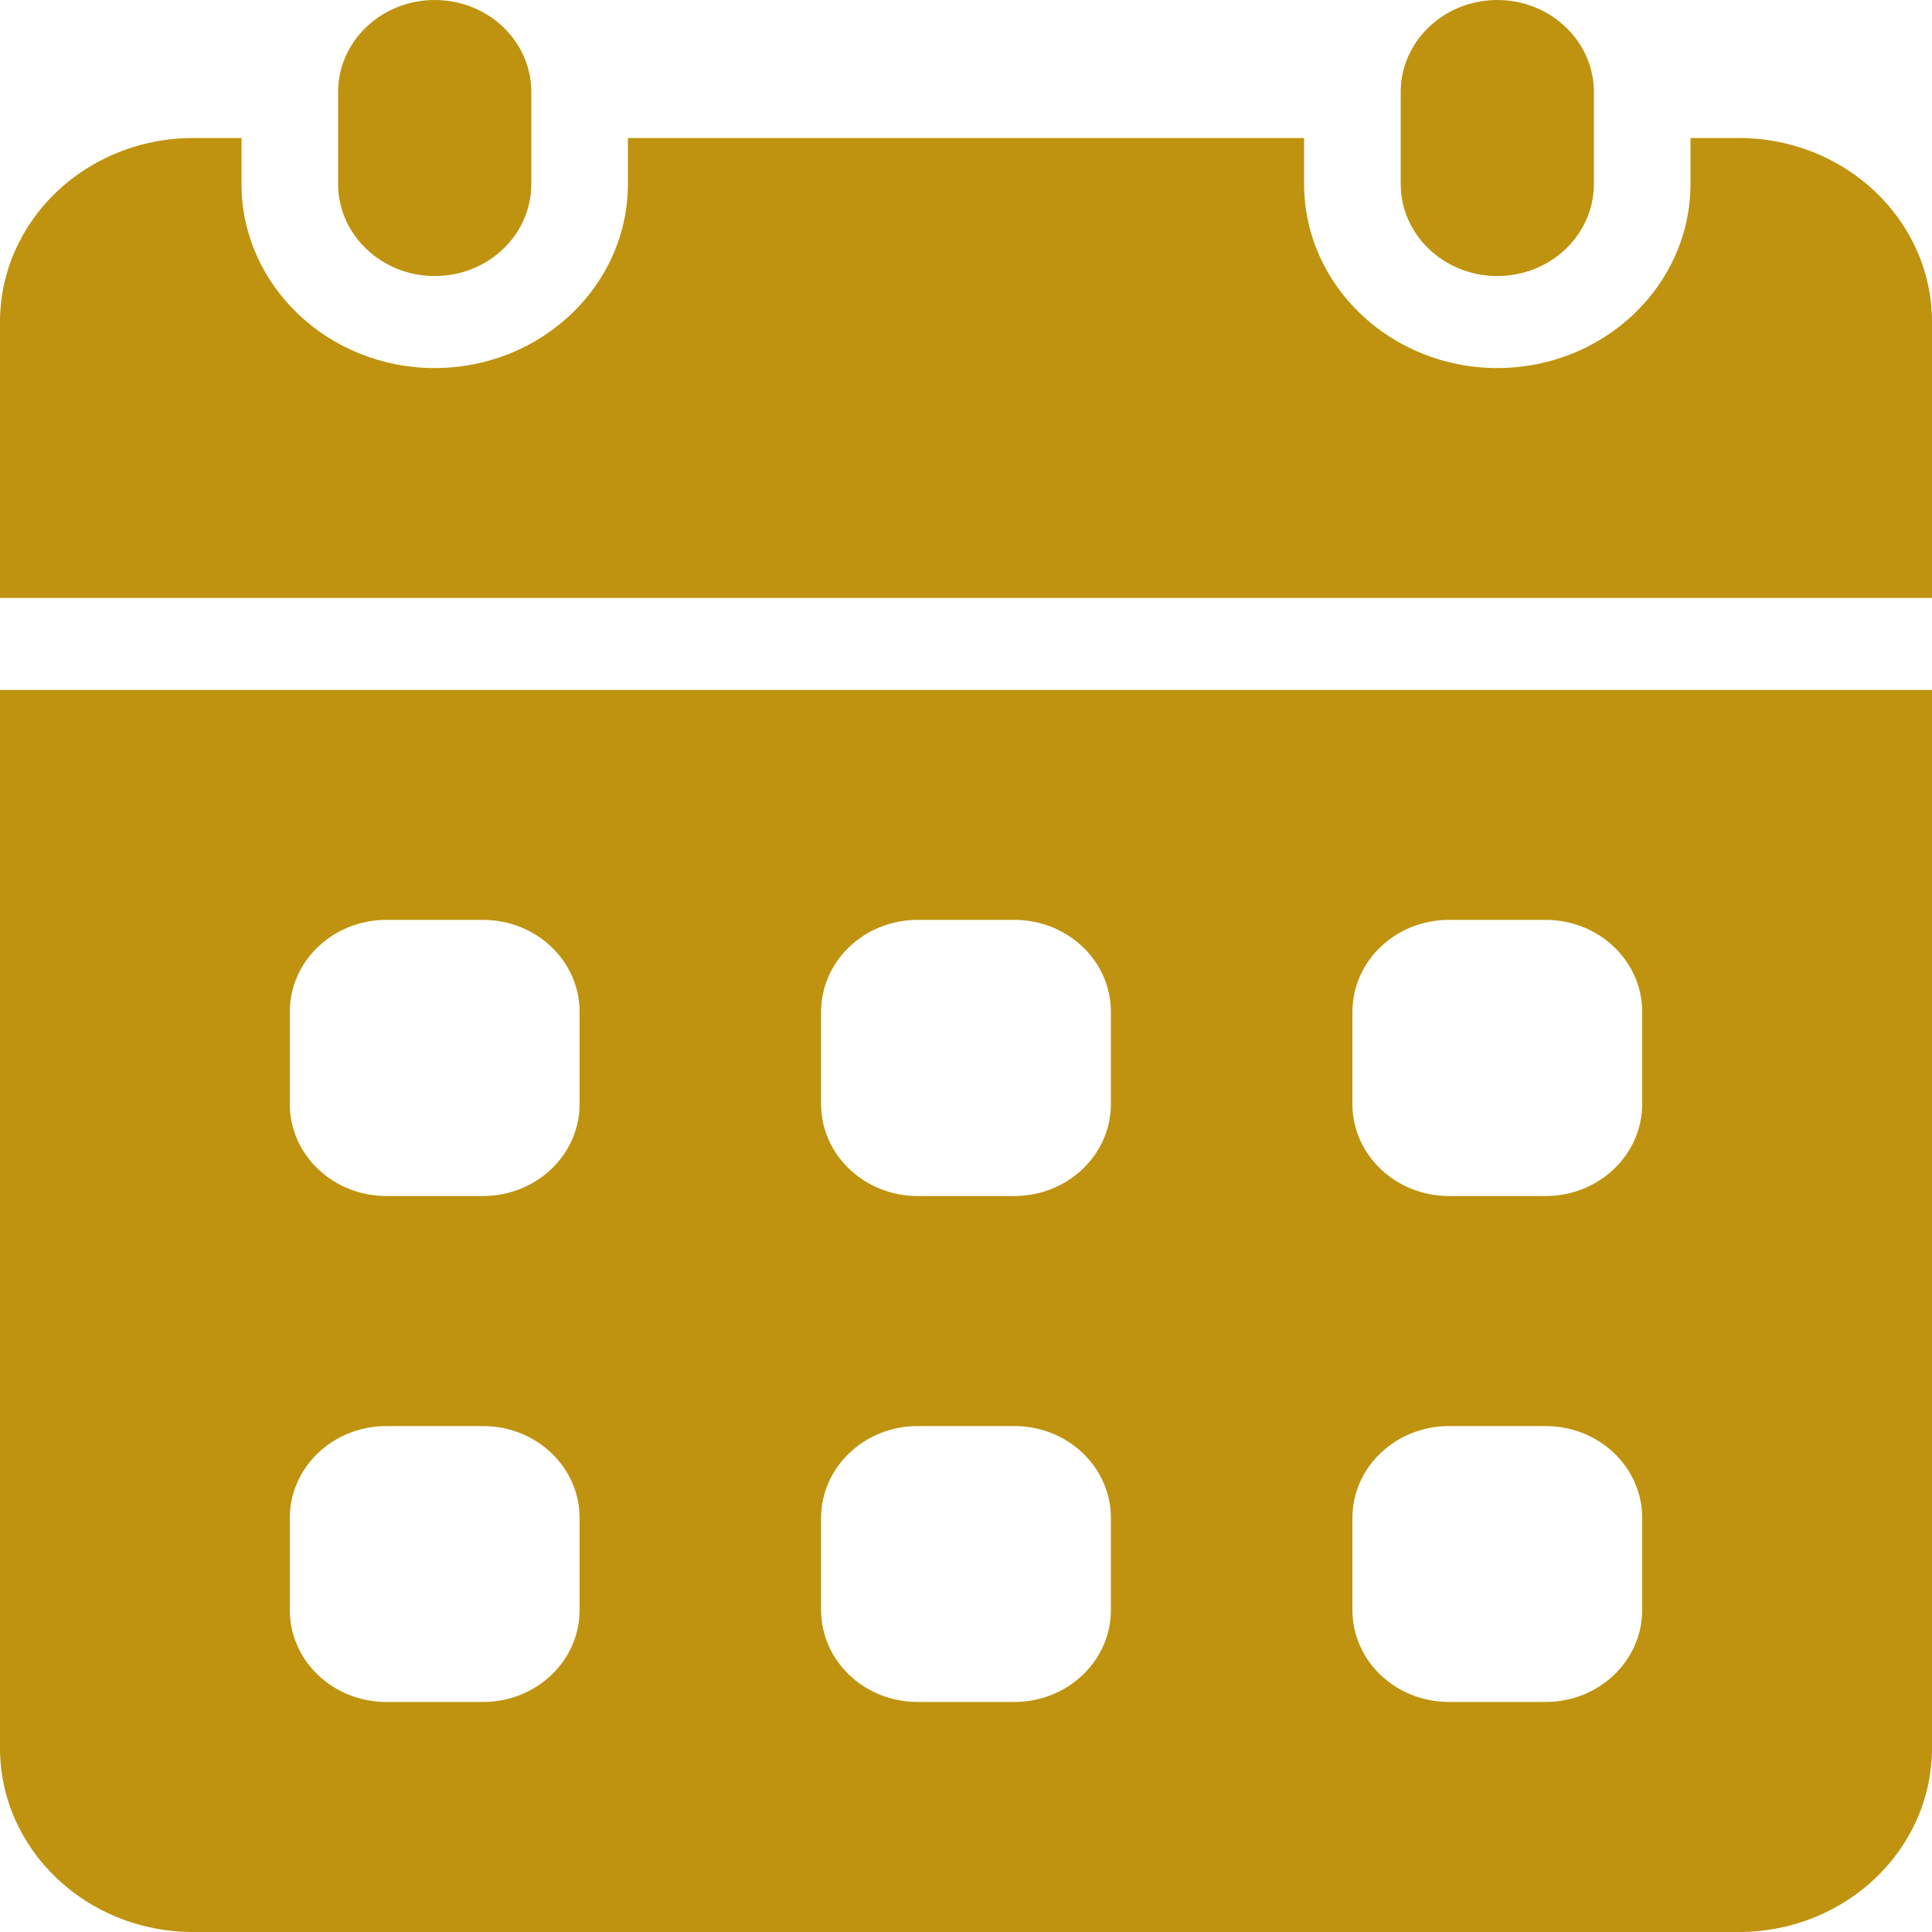
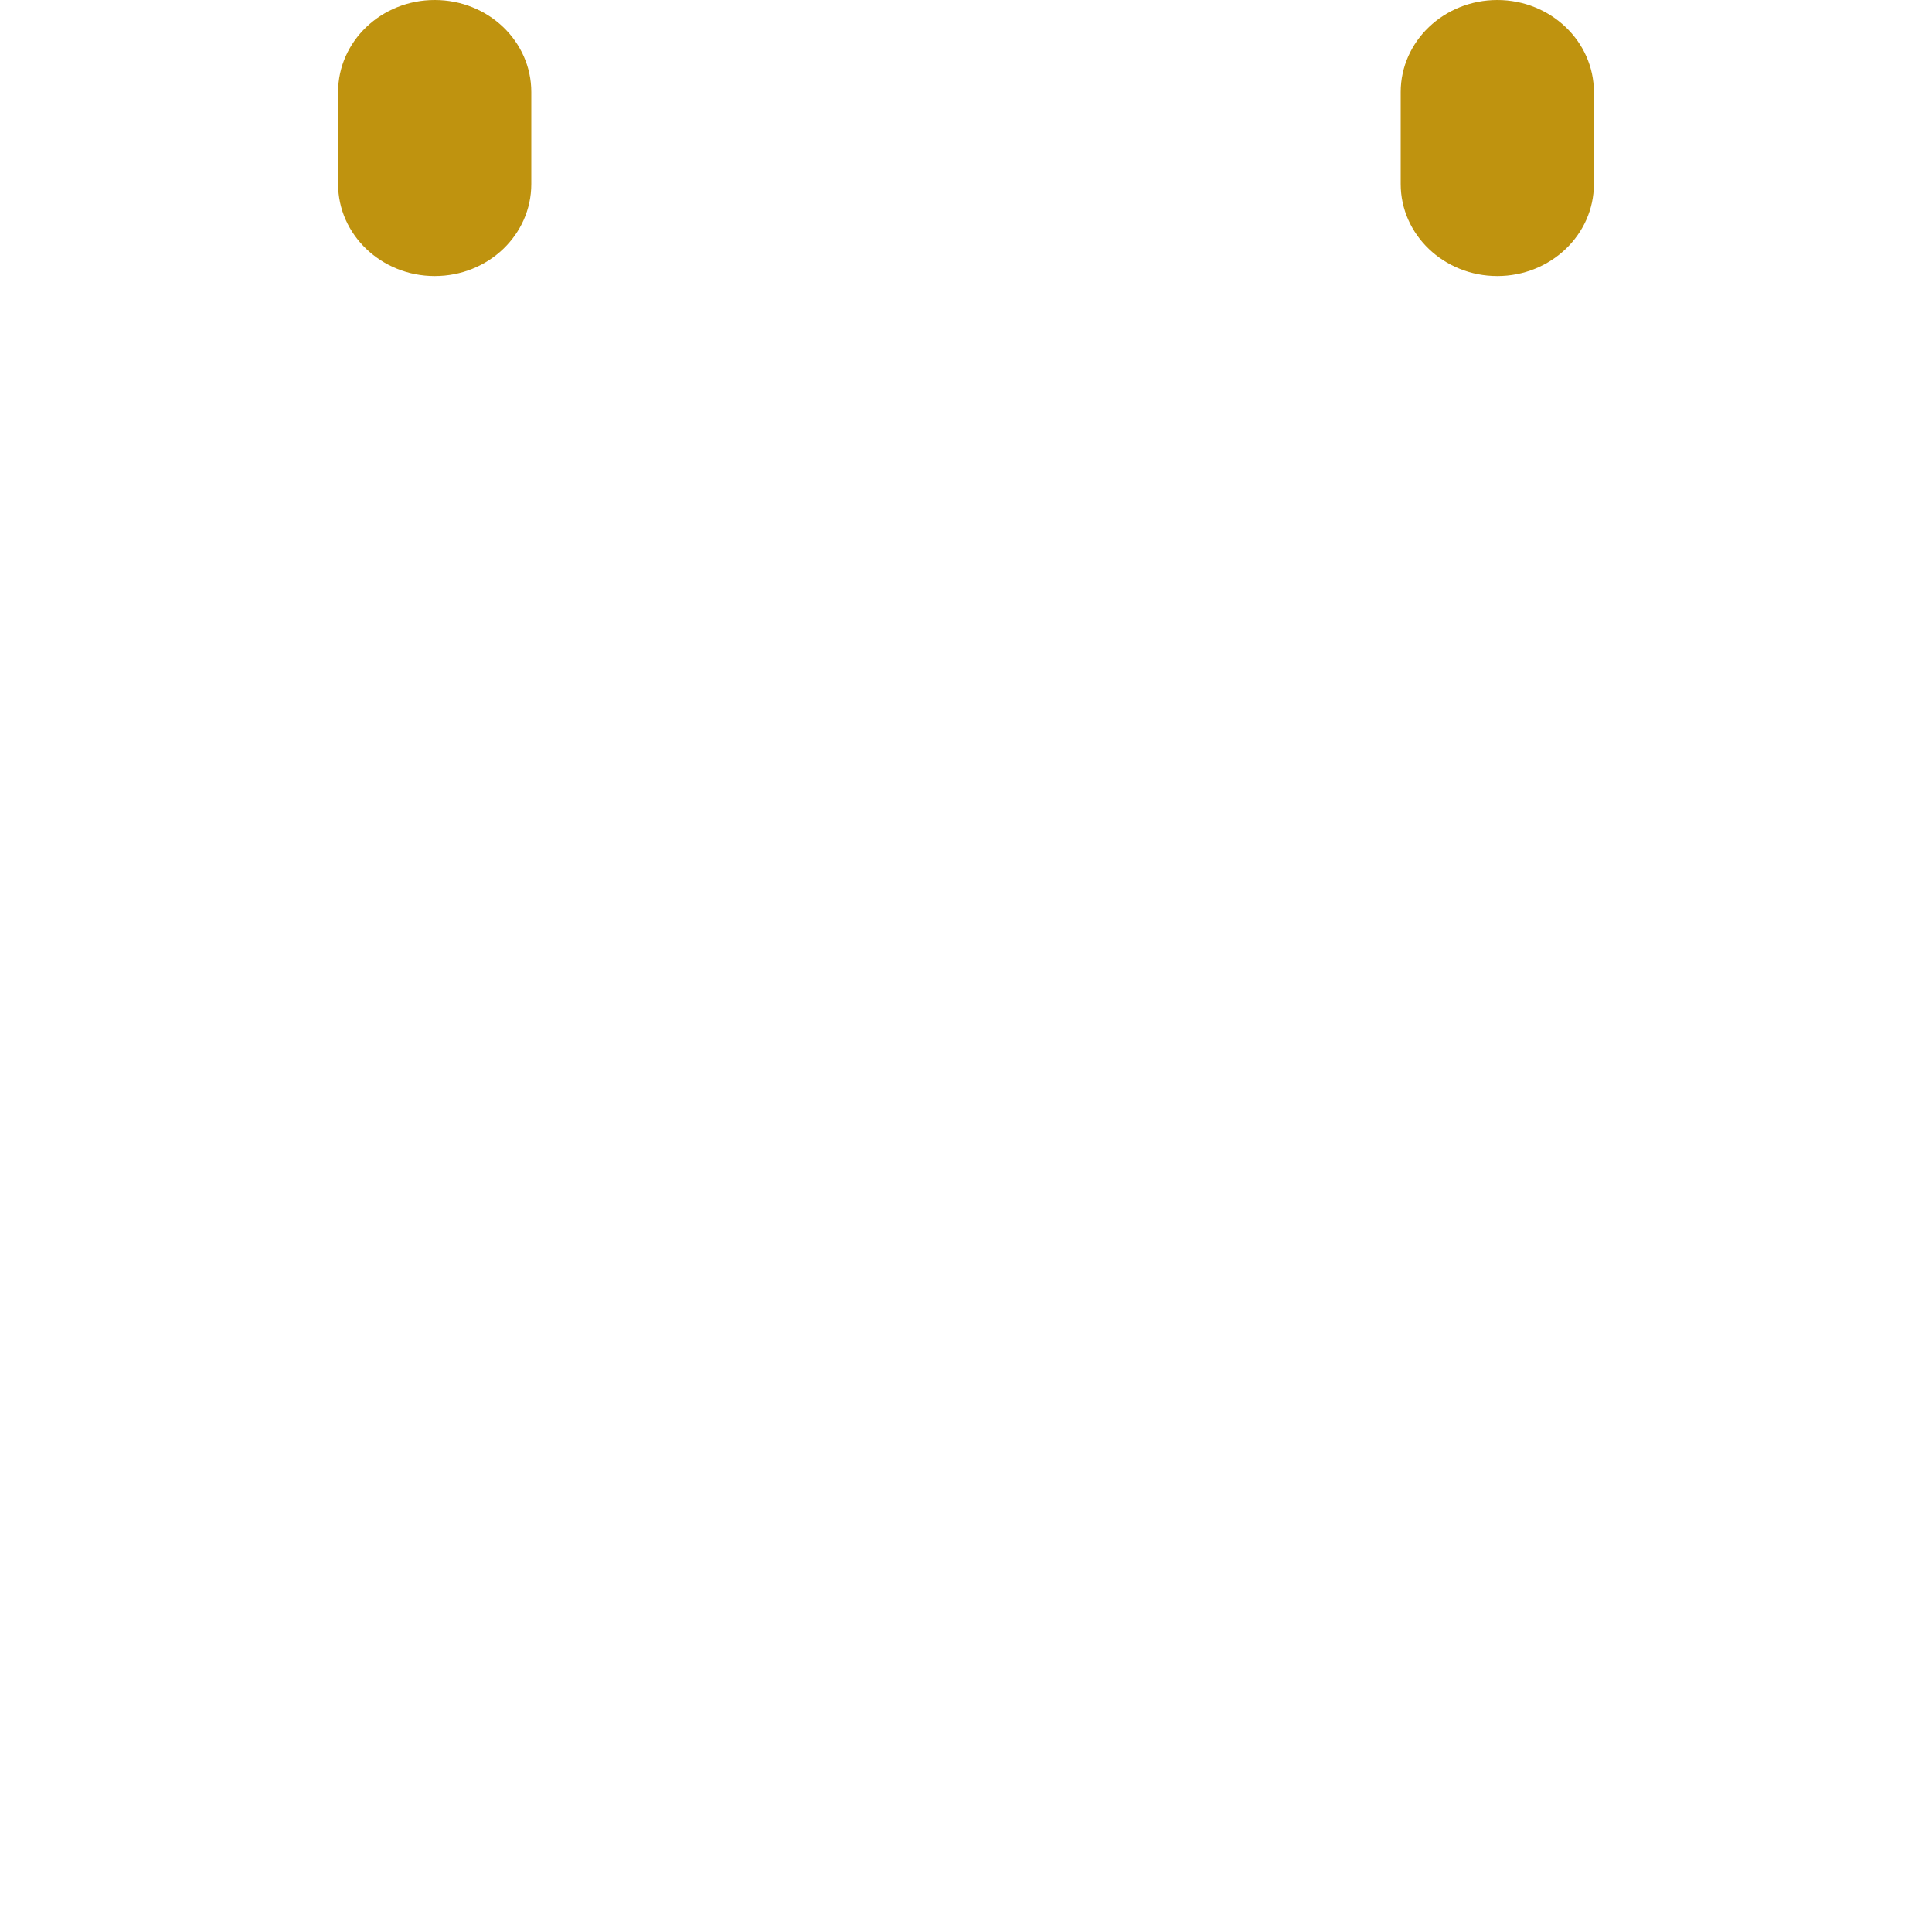
<svg xmlns="http://www.w3.org/2000/svg" data-bbox="0 0 16 16" viewBox="0 0 16 16" height="16" width="16" data-type="color">
  <g>
    <path fill="#BF930F" d="M4.4.762C4.4.342 4.044 0 3.6 0c-.441 0-.8.341-.8.762v.762c0 .42.359.762.8.762.443 0 .8-.341.8-.762z" data-color="1" />
    <path fill="#BF930F" d="M13.2.762c0-.42-.359-.762-.8-.762s-.8.341-.8.762v.762c0 .42.358.762.8.762.441 0 .8-.341.8-.762z" data-color="1" />
-     <path fill="#BF930F" d="M0 5.714v8.762C0 15.318.716 16 1.6 16h12.8c.884 0 1.6-.682 1.6-1.524V5.714zm4.8 7.62c0 .42-.358.761-.8.761h-.8c-.442 0-.8-.34-.8-.762v-.762c0-.42.358-.761.8-.761H4c.442 0 .8.34.8.761zm0-4.191c0 .42-.358.762-.8.762h-.8c-.442 0-.8-.341-.8-.762V8.38c0-.421.358-.762.8-.762H4c.442 0 .8.341.8.762zm4.4 4.19c0 .421-.358.762-.8.762h-.8c-.442 0-.8-.34-.8-.762v-.762c0-.42.358-.761.8-.761h.8c.442 0 .8.34.8.761zm0-4.19c0 .42-.358.762-.8.762h-.8c-.442 0-.8-.341-.8-.762V8.38c0-.421.358-.762.8-.762h.8c.442 0 .8.341.8.762zm4.4 4.19c0 .421-.358.762-.8.762H12c-.442 0-.8-.34-.8-.762v-.762c0-.42.358-.761.8-.761h.8c.442 0 .8.34.8.761zm0-4.19c0 .42-.358.762-.8.762H12c-.442 0-.8-.341-.8-.762V8.38c0-.421.358-.762.8-.762h.8c.442 0 .8.341.8.762z" data-color="1" />
-     <path fill="#BF930F" d="M16 4.952V2.667c0-.842-.716-1.524-1.6-1.524H14v.38c0 .841-.718 1.525-1.6 1.525s-1.6-.684-1.6-1.524v-.381H5.2v.38c0 .841-.718 1.525-1.6 1.525S2 2.364 2 1.524v-.381h-.4c-.884 0-1.6.682-1.6 1.524v2.285z" data-color="1" />
  </g>
</svg>